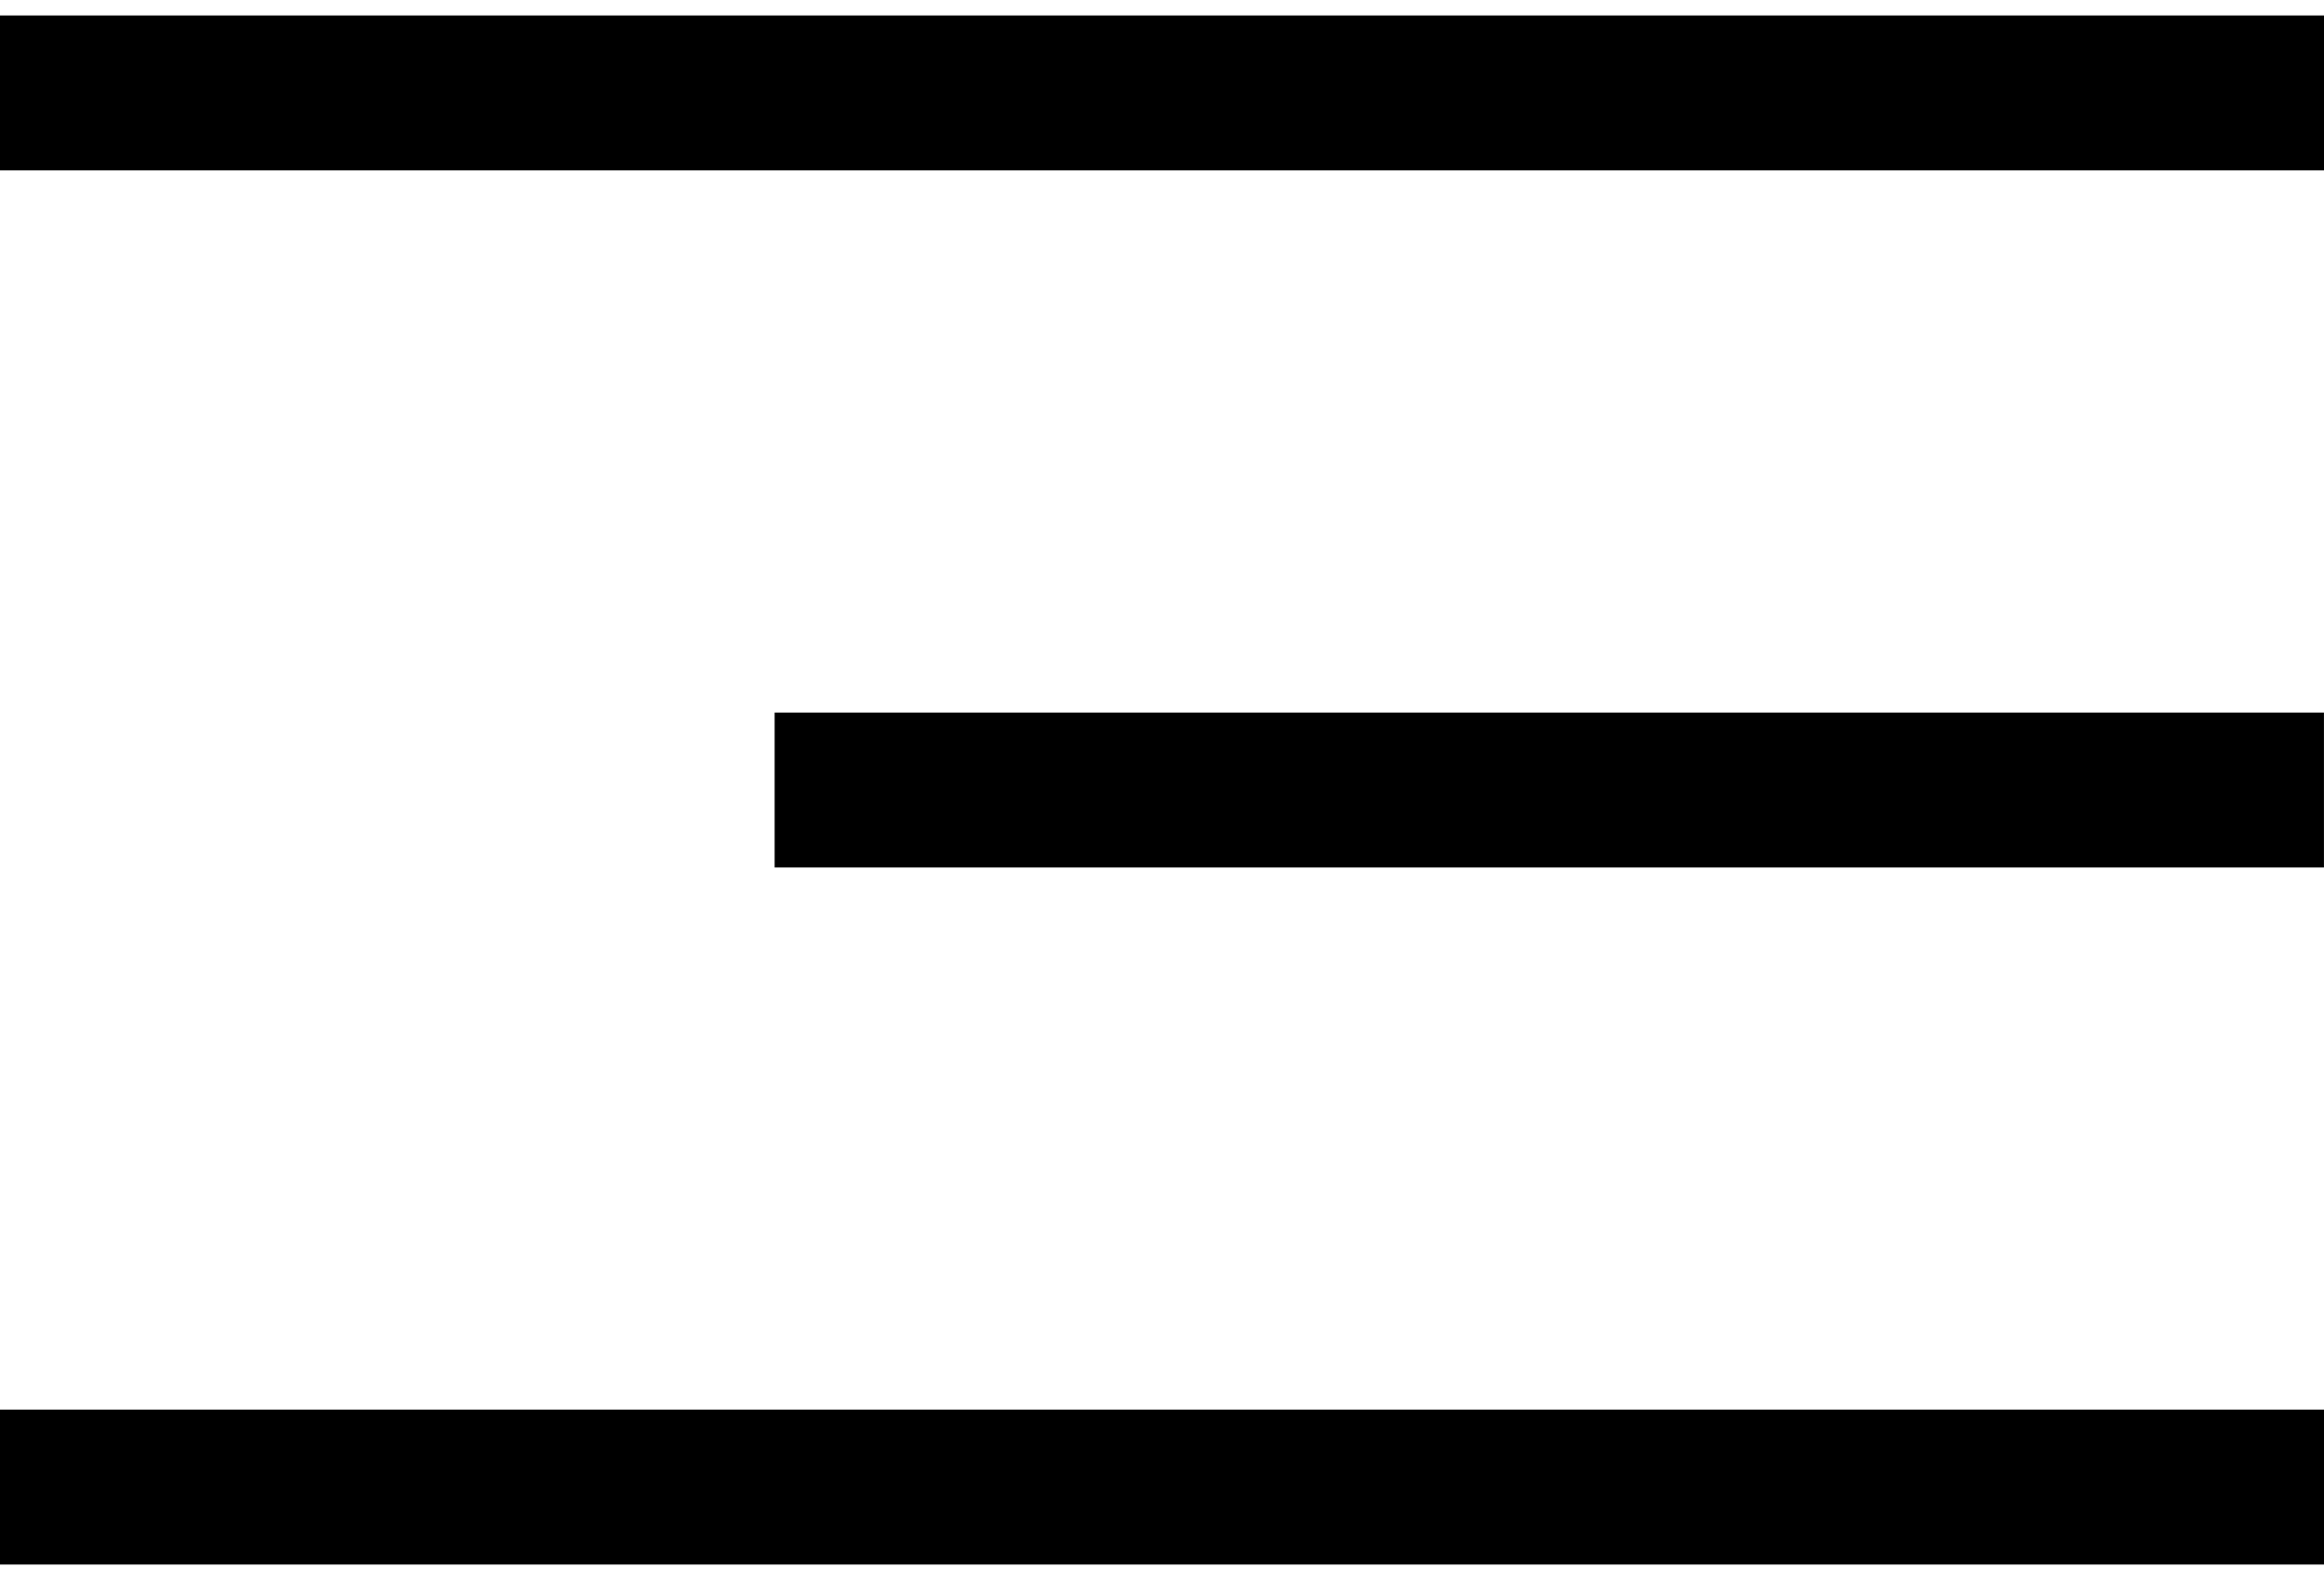
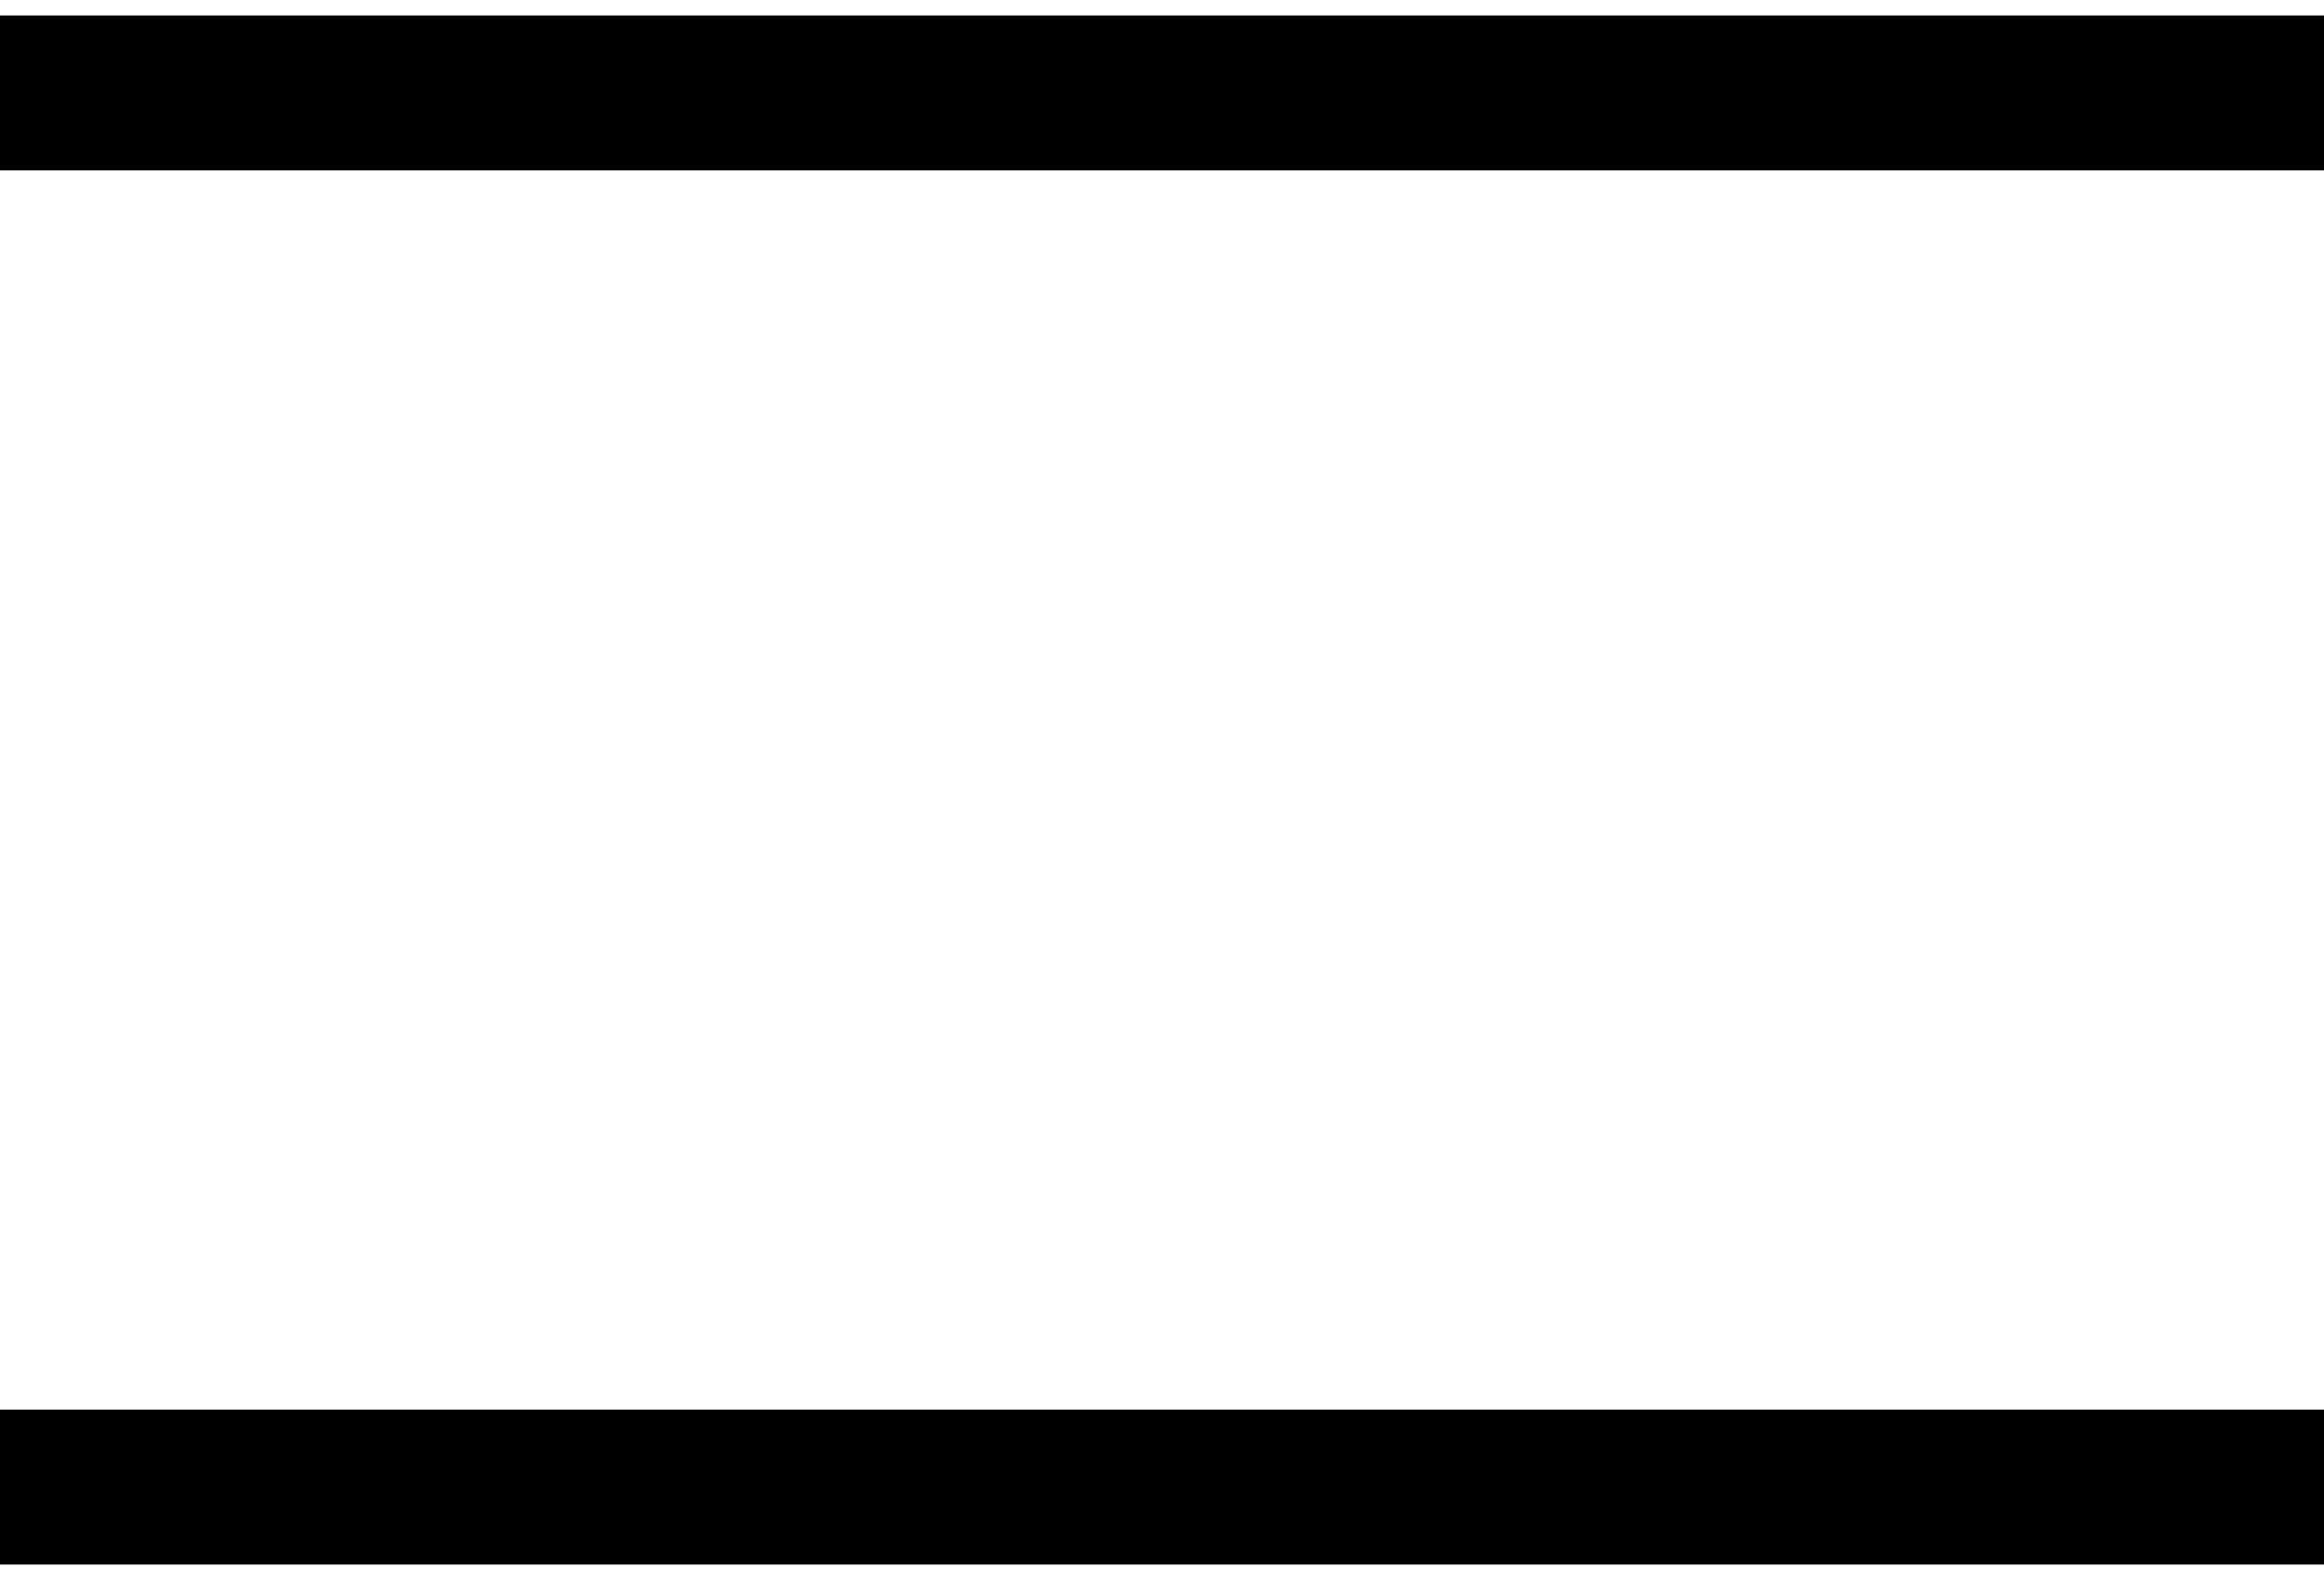
<svg xmlns="http://www.w3.org/2000/svg" width="50" height="34" viewBox="0 0 50 34" fill="none">
  <rect x="-0" y="0.333" width="50" height="3.333" fill="black" />
-   <rect x="16.666" y="15.334" width="33.333" height="3.333" fill="black" />
  <rect x="-0" y="30.334" width="50" height="3.333" fill="black" />
</svg>